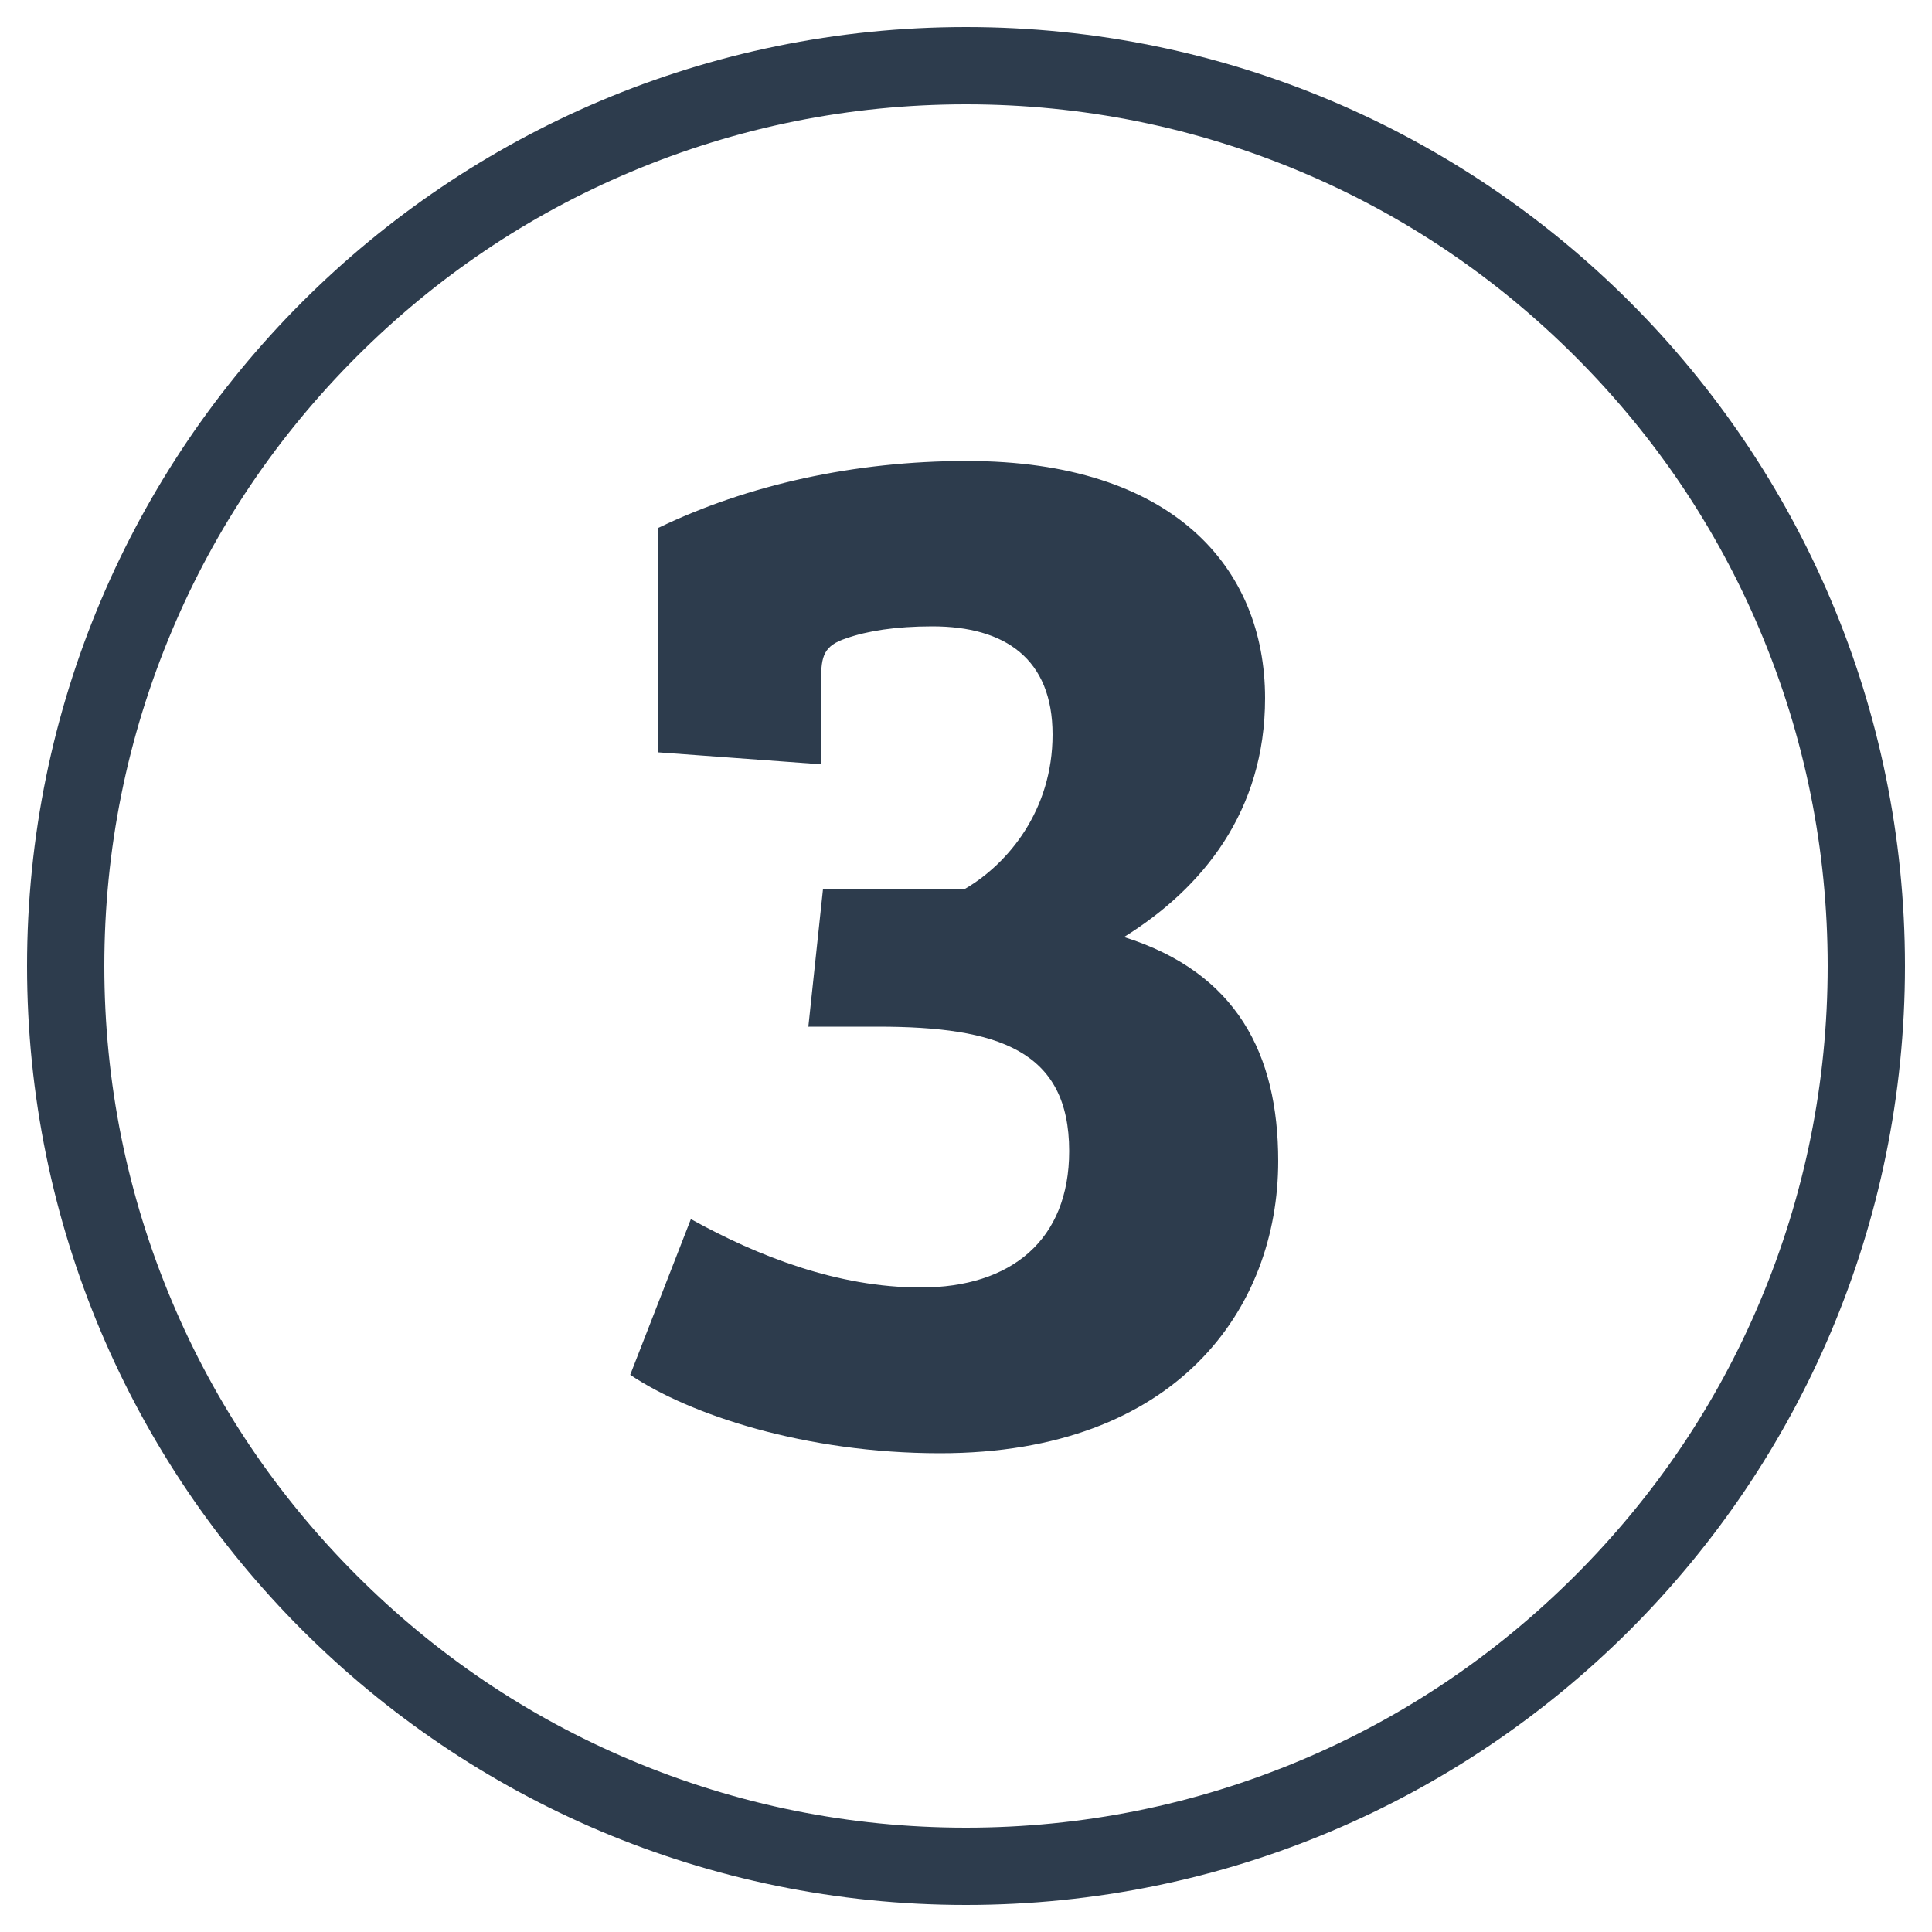
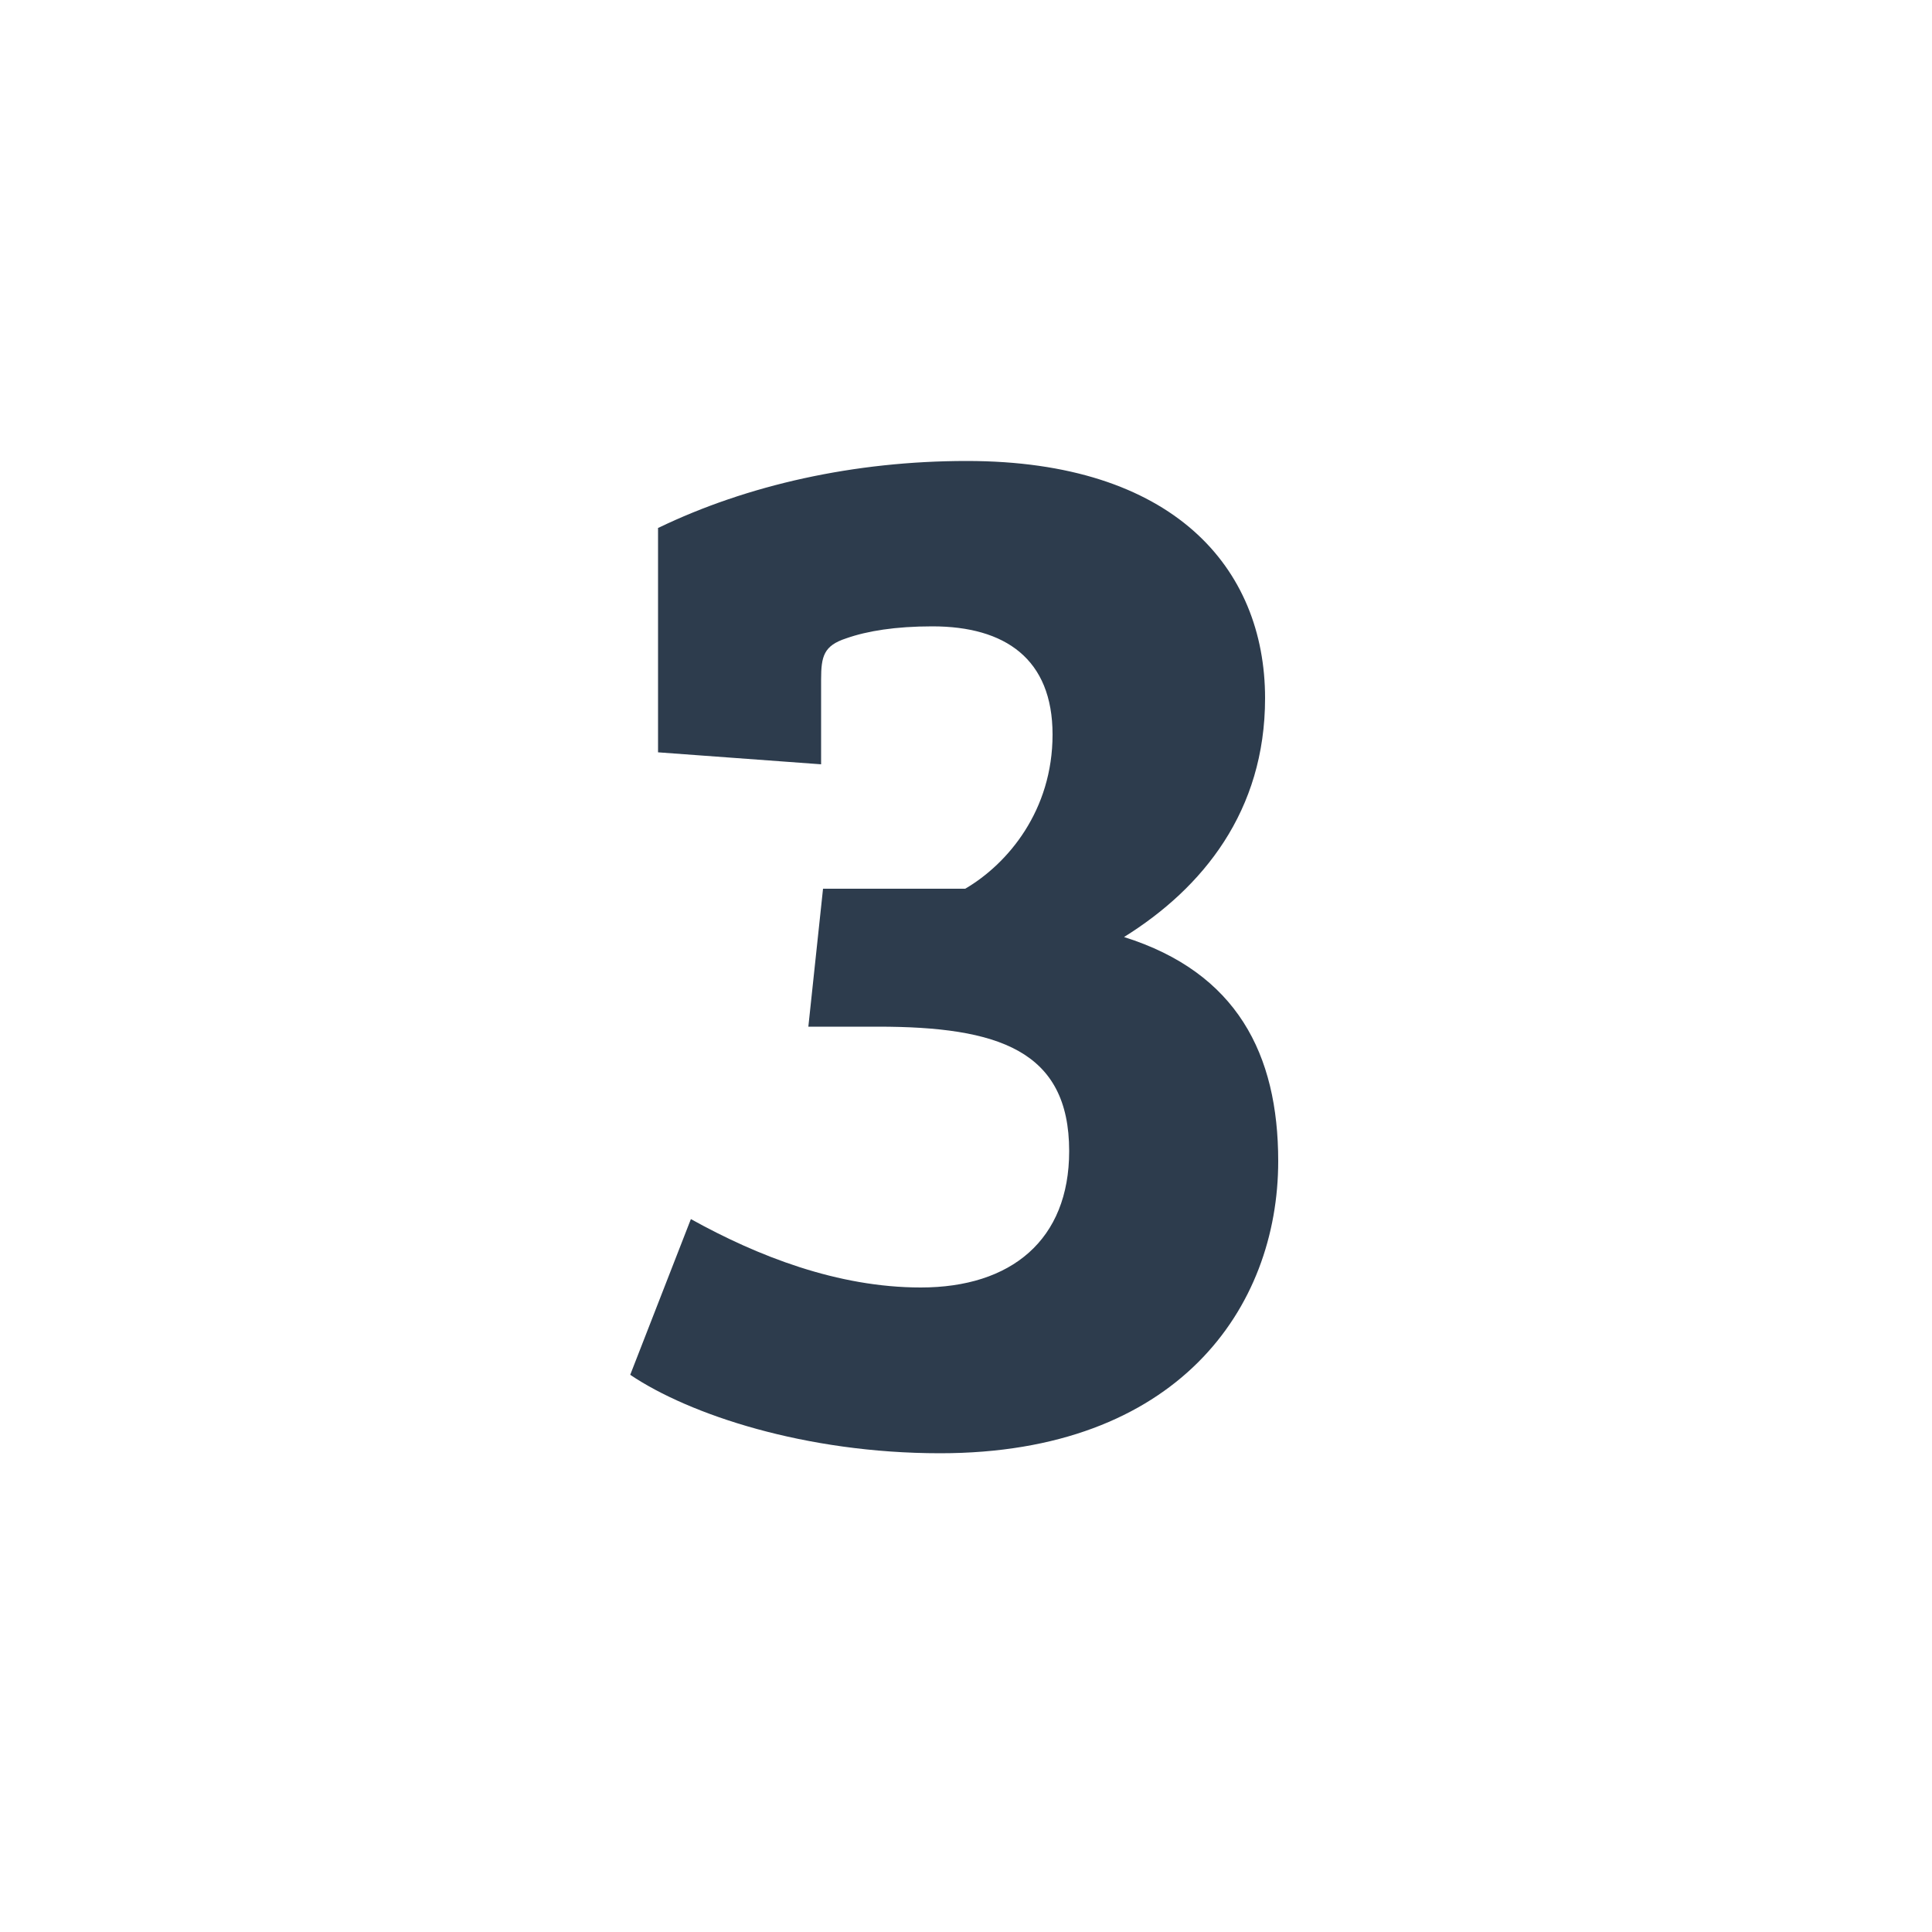
<svg xmlns="http://www.w3.org/2000/svg" version="1.1" id="Layer_1" x="0px" y="0px" viewBox="0 0 500 500" style="enable-background:new 0 0 500 500;" xml:space="preserve">
  <style type="text/css">
	.st0{fill:#2D3C4D;}
</style>
  <g>
    <g>
-       <path class="st0" d="M250,27c30.1,0,59.3,5.9,86.8,17.5c26.6,11.2,50.4,27.3,70.9,47.8c20.5,20.5,36.6,44.3,47.8,70.9    c11.6,27.5,17.5,56.7,17.5,86.8c0,30.1-5.9,59.3-17.5,86.8c-11.2,26.6-27.3,50.4-47.8,70.9c-20.5,20.5-44.3,36.6-70.9,47.8    C309.3,467.1,280.1,473,250,473s-59.3-5.9-86.8-17.5c-26.6-11.2-50.4-27.3-70.9-47.8c-20.5-20.5-36.6-44.3-47.8-70.9    C32.9,309.3,27,280.1,27,250c0-30.1,5.9-59.3,17.5-86.8c11.2-26.6,27.3-50.4,47.8-70.9c20.5-20.5,44.3-36.6,70.9-47.8    C190.7,32.9,219.9,27,250,27 M250,7C115.8,7,7,115.8,7,250s108.8,243,243,243s243-108.8,243-243S384.2,7,250,7L250,7z" />
-     </g>
+       </g>
  </g>
  <g>
    <path class="st0" d="M170.4,136.6c23-11.1,50.7-17.3,79.8-17.3c53.4,0,77.2,27.6,77.2,61.4c0,29.2-16.1,49.1-36.5,61.8   c29.2,9.2,39.9,30.3,39.9,58c0,38-26.1,75.6-87.5,75.6c-34.9,0-64.9-10-80.2-20.3l15.7-40.3c17.3,9.6,38,17.7,59.5,17.7   c23.4,0,38.4-12.3,38.4-35.3c0-26.1-18.4-32.2-49.5-32.2h-18L213,230h36.8c11.1-6.5,22.6-20.3,22.6-39.9s-12.3-28-31.1-28   c-9.6,0-16.9,1.2-22.3,3.1c-5.8,1.9-6.5,4.6-6.5,10.7v21.9l-42.2-3.1v-58.1H170.4z" />
  </g>
</svg>